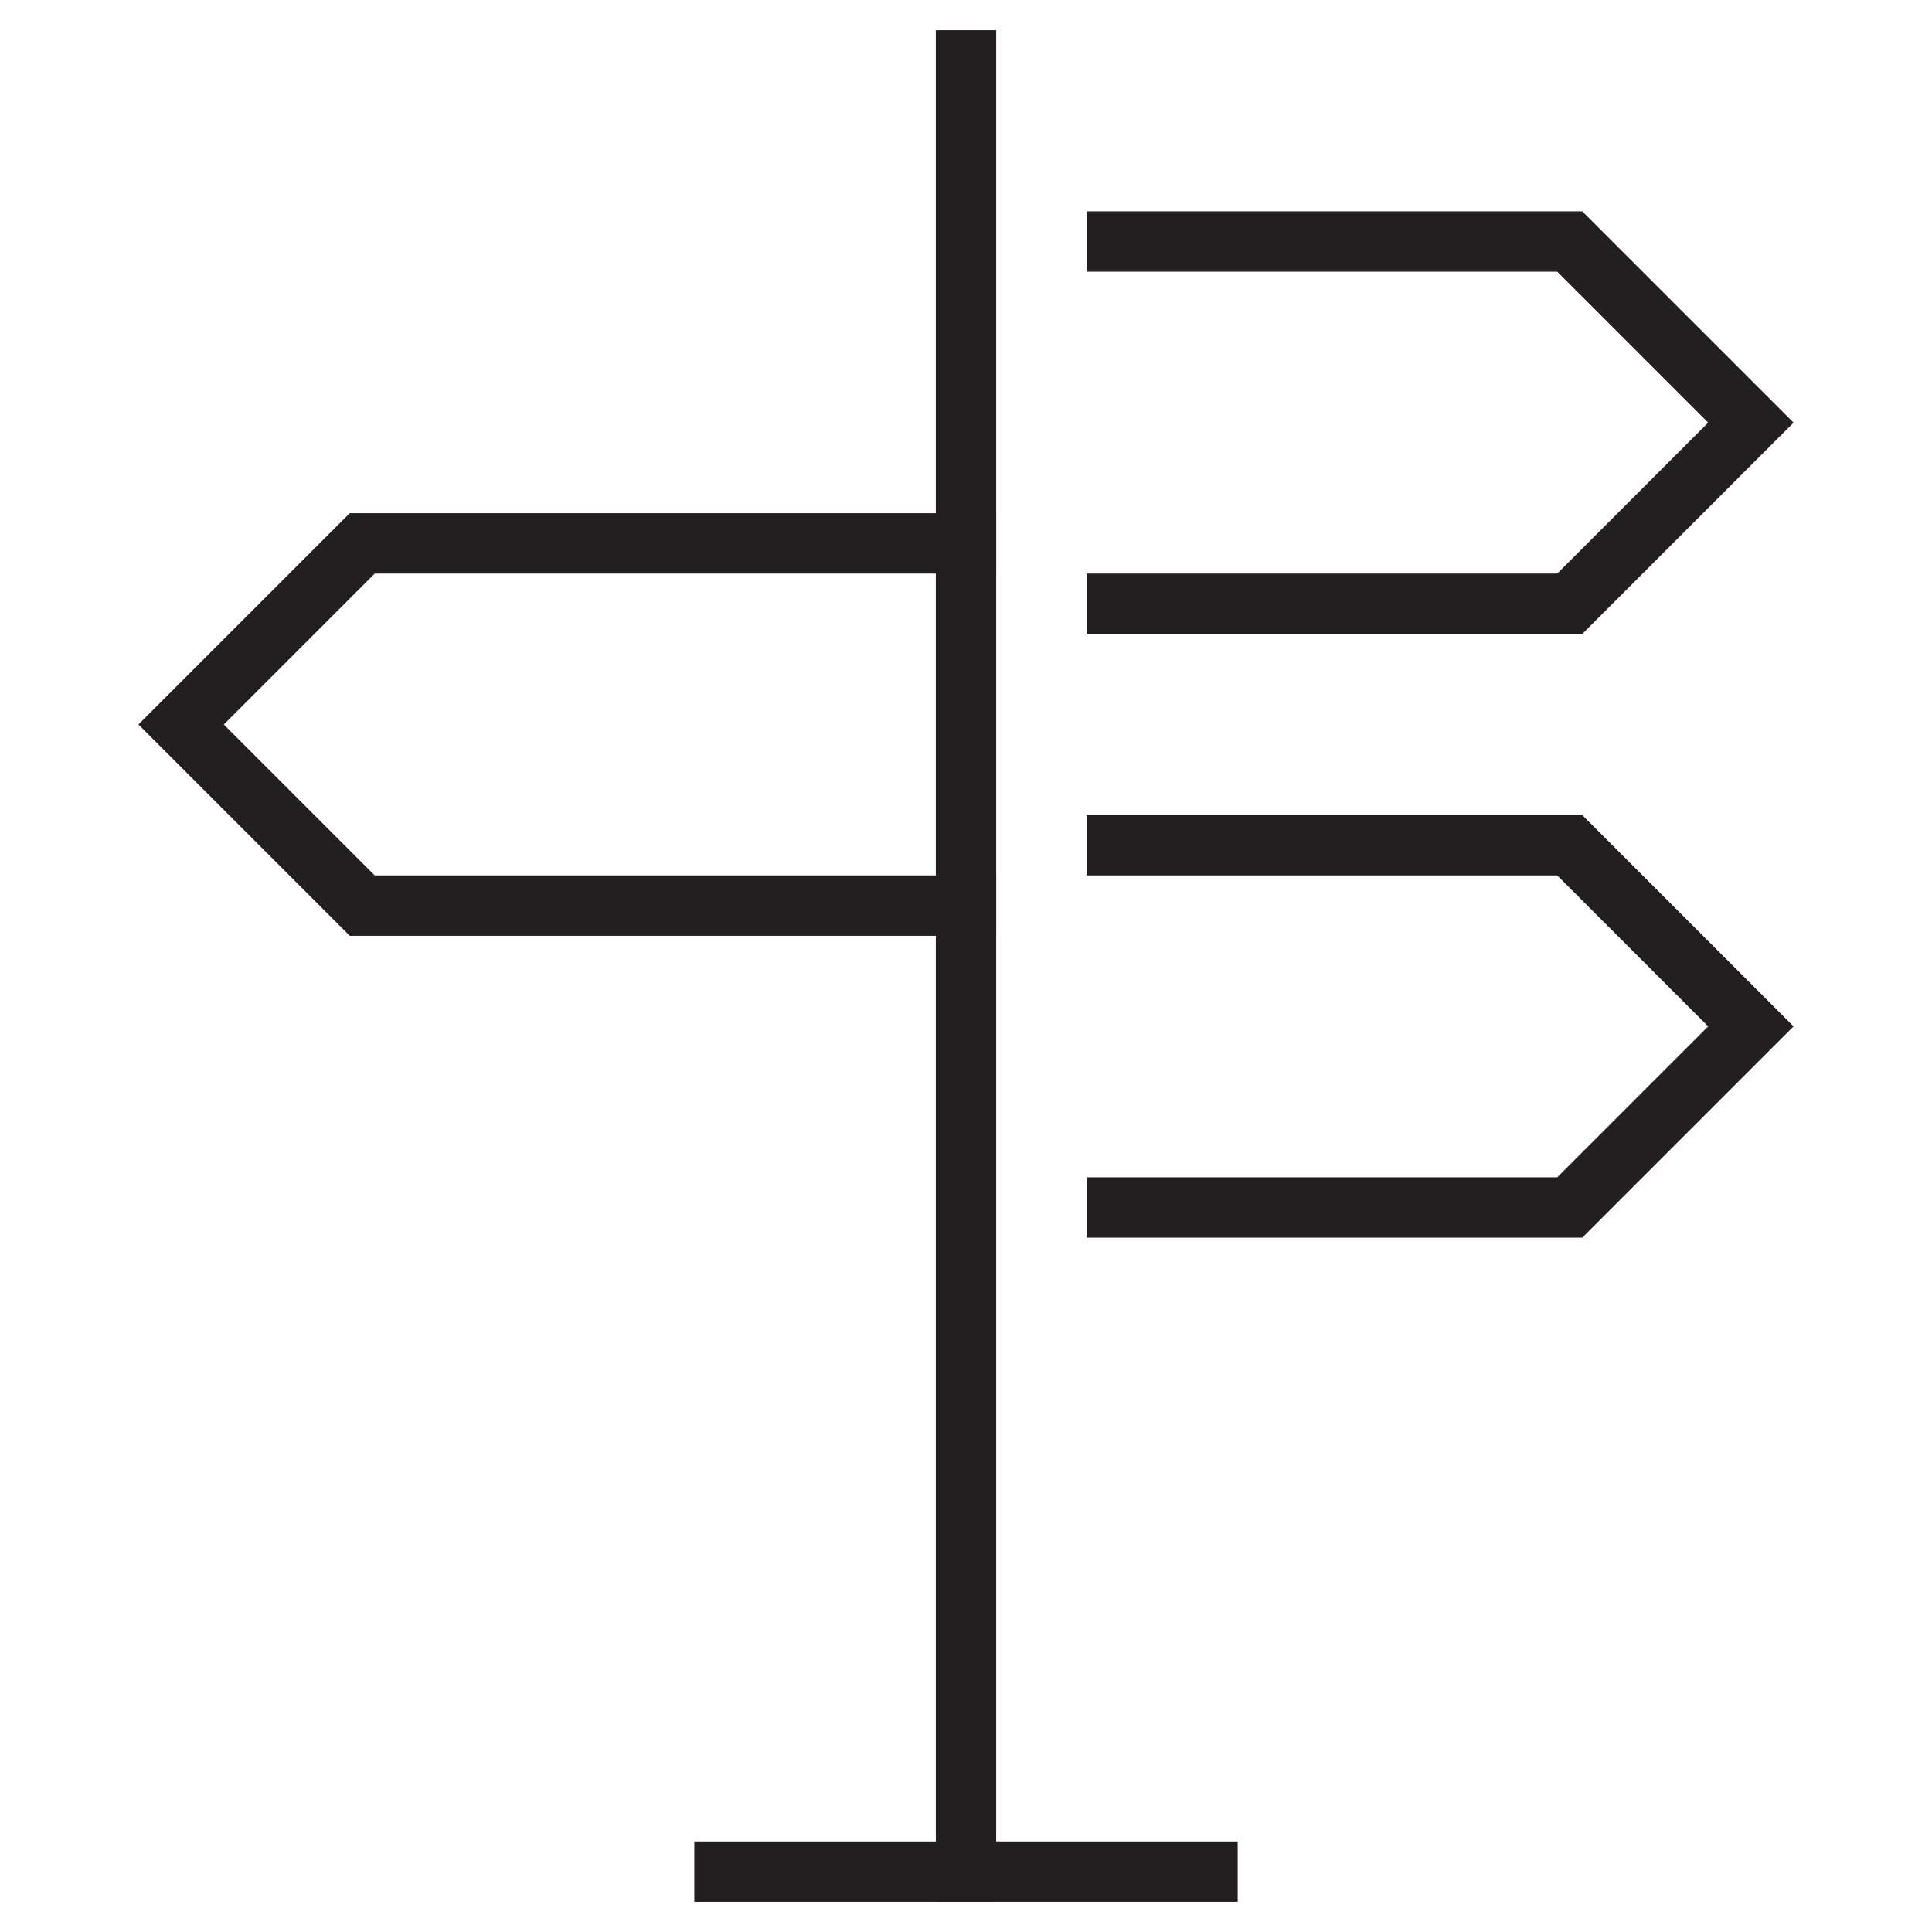
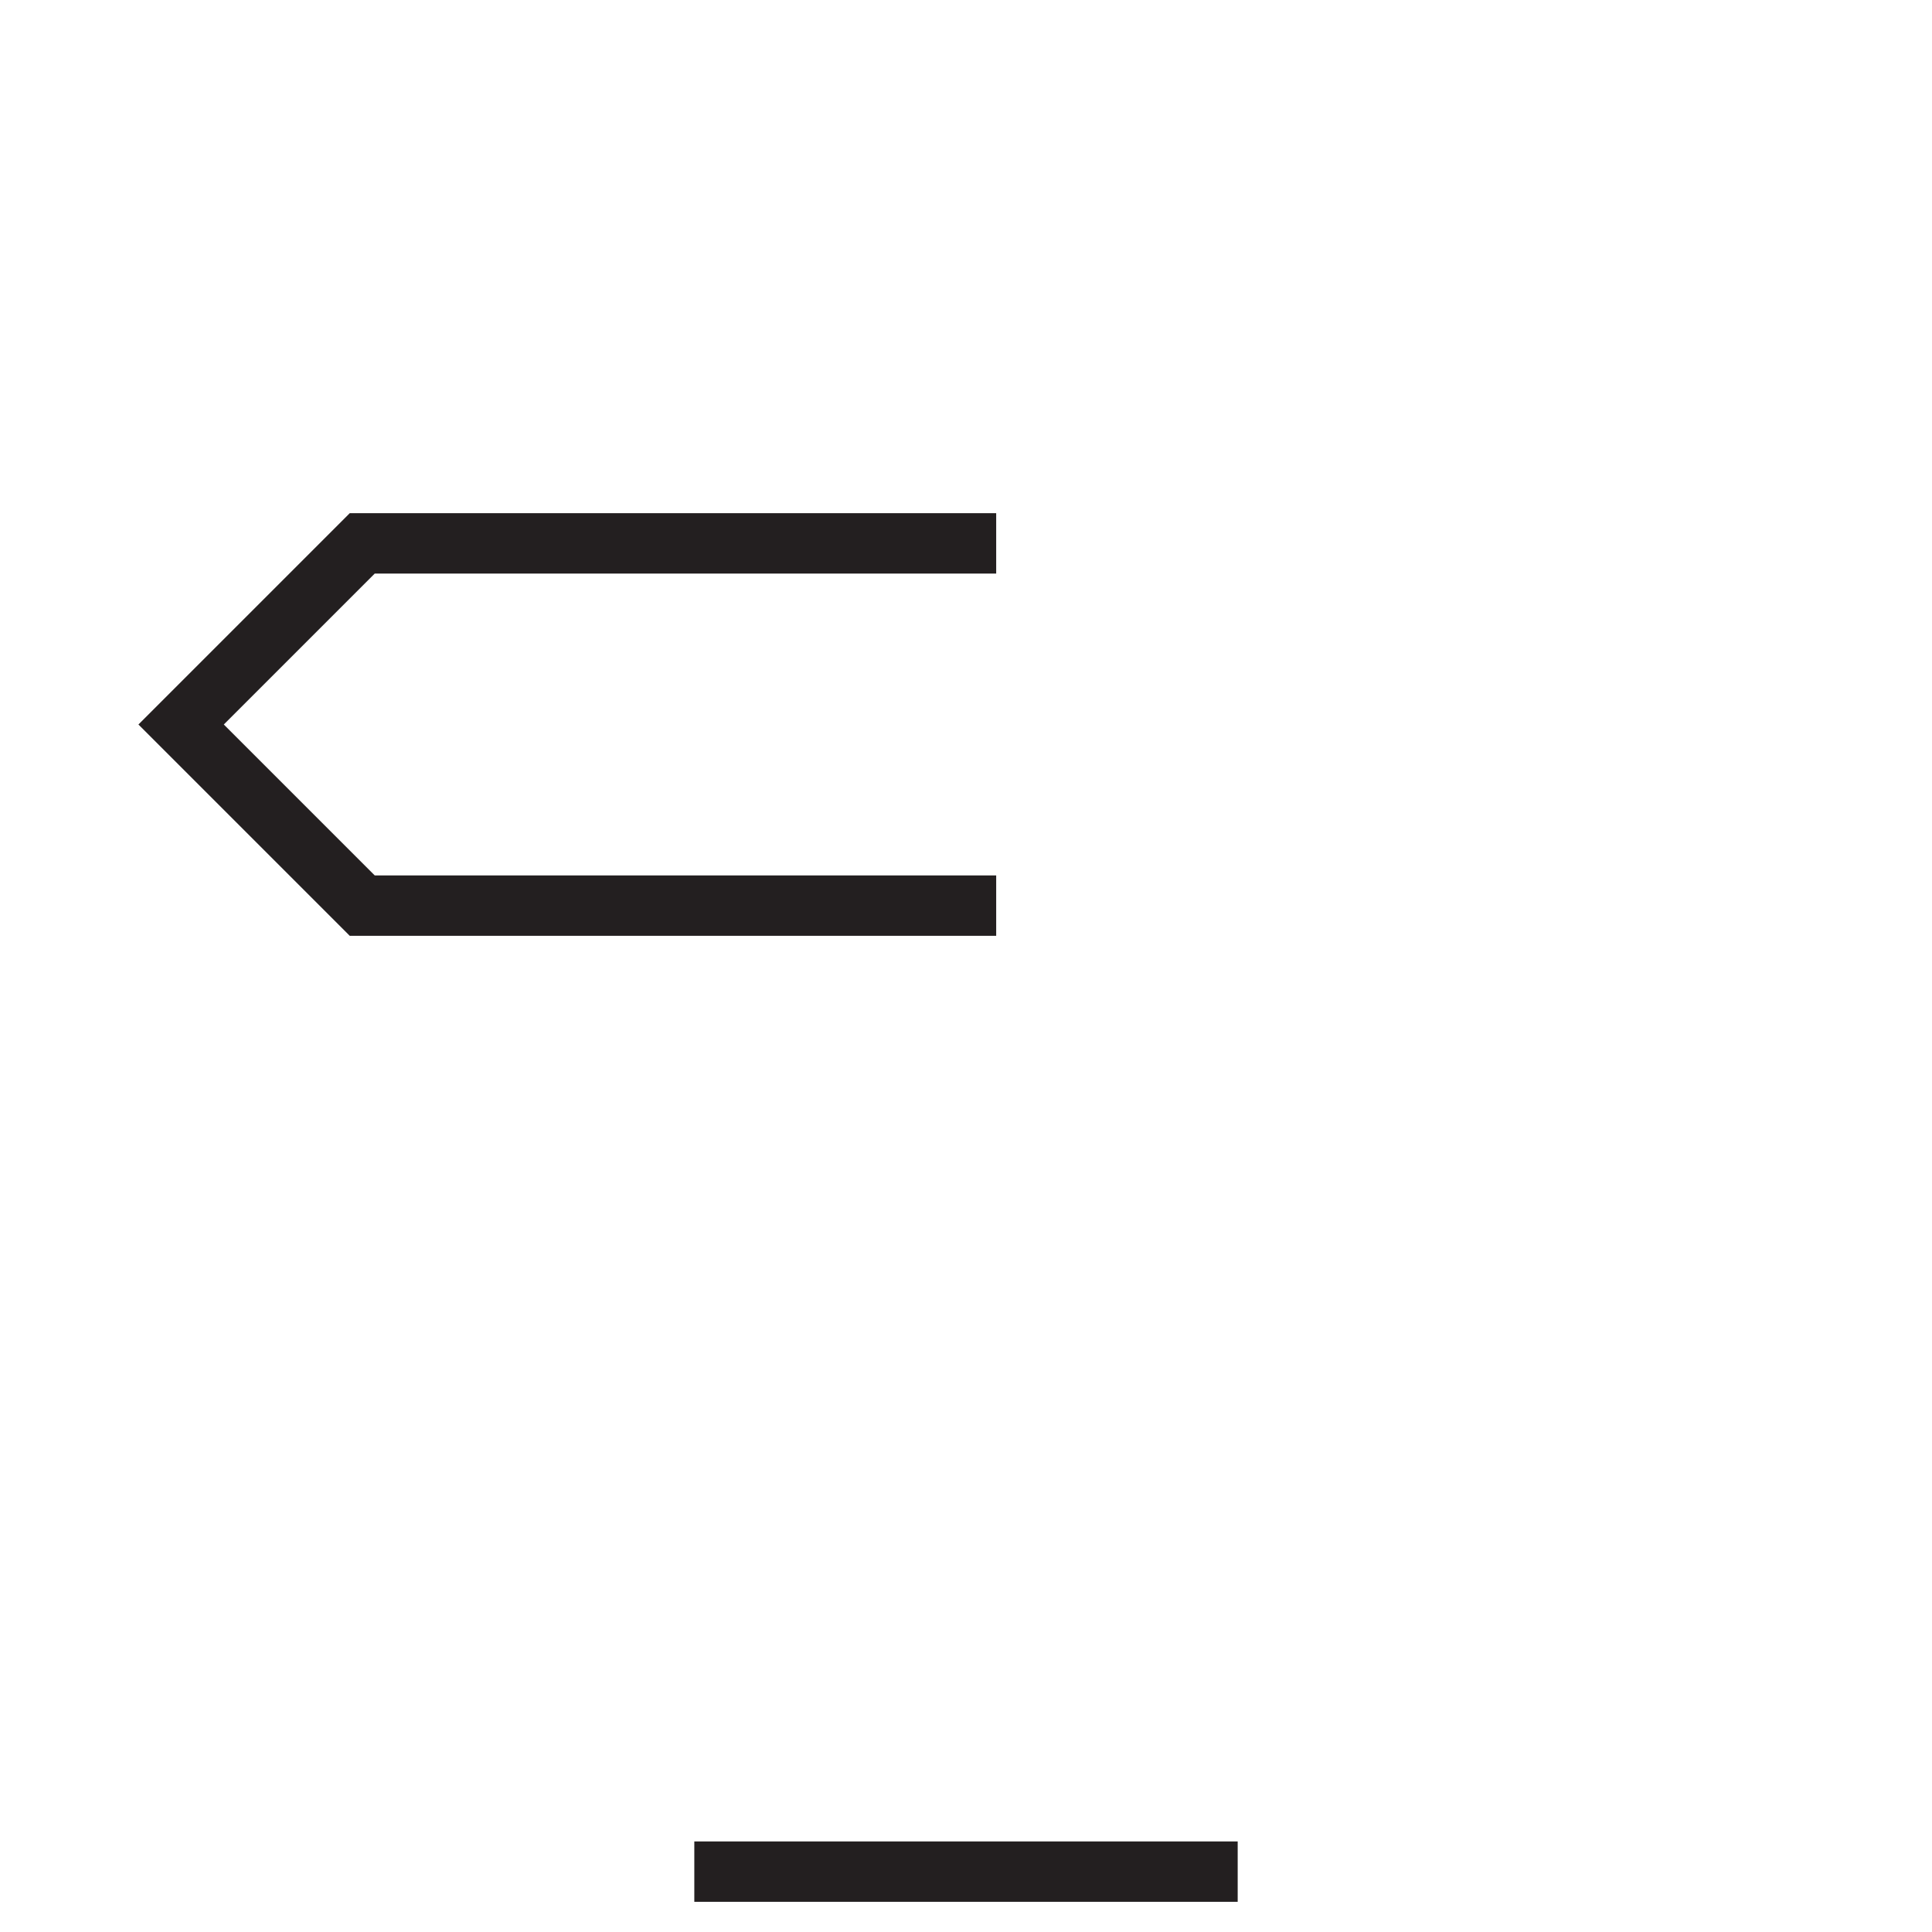
<svg xmlns="http://www.w3.org/2000/svg" id="Layer_1" version="1.1" viewBox="0 0 64 64">
  <defs>
    <style> .st0 { fill: none; stroke: #231f20; stroke-linecap: square; stroke-miterlimit: 10; stroke-width: 2px; } </style>
  </defs>
  <polyline class="st0" points="32 18 12 18 6 24 12 30 32 30" />
-   <polyline class="st0" points="37 8 52 8 58 14 52 20 37 20" />
-   <polyline class="st0" points="37 28 52 28 58 34 52 40 37 40" />
  <line class="st0" x1="40" y1="62" x2="24" y2="62" />
-   <line class="st0" x1="32" y1="62" x2="32" y2="2" />
</svg>